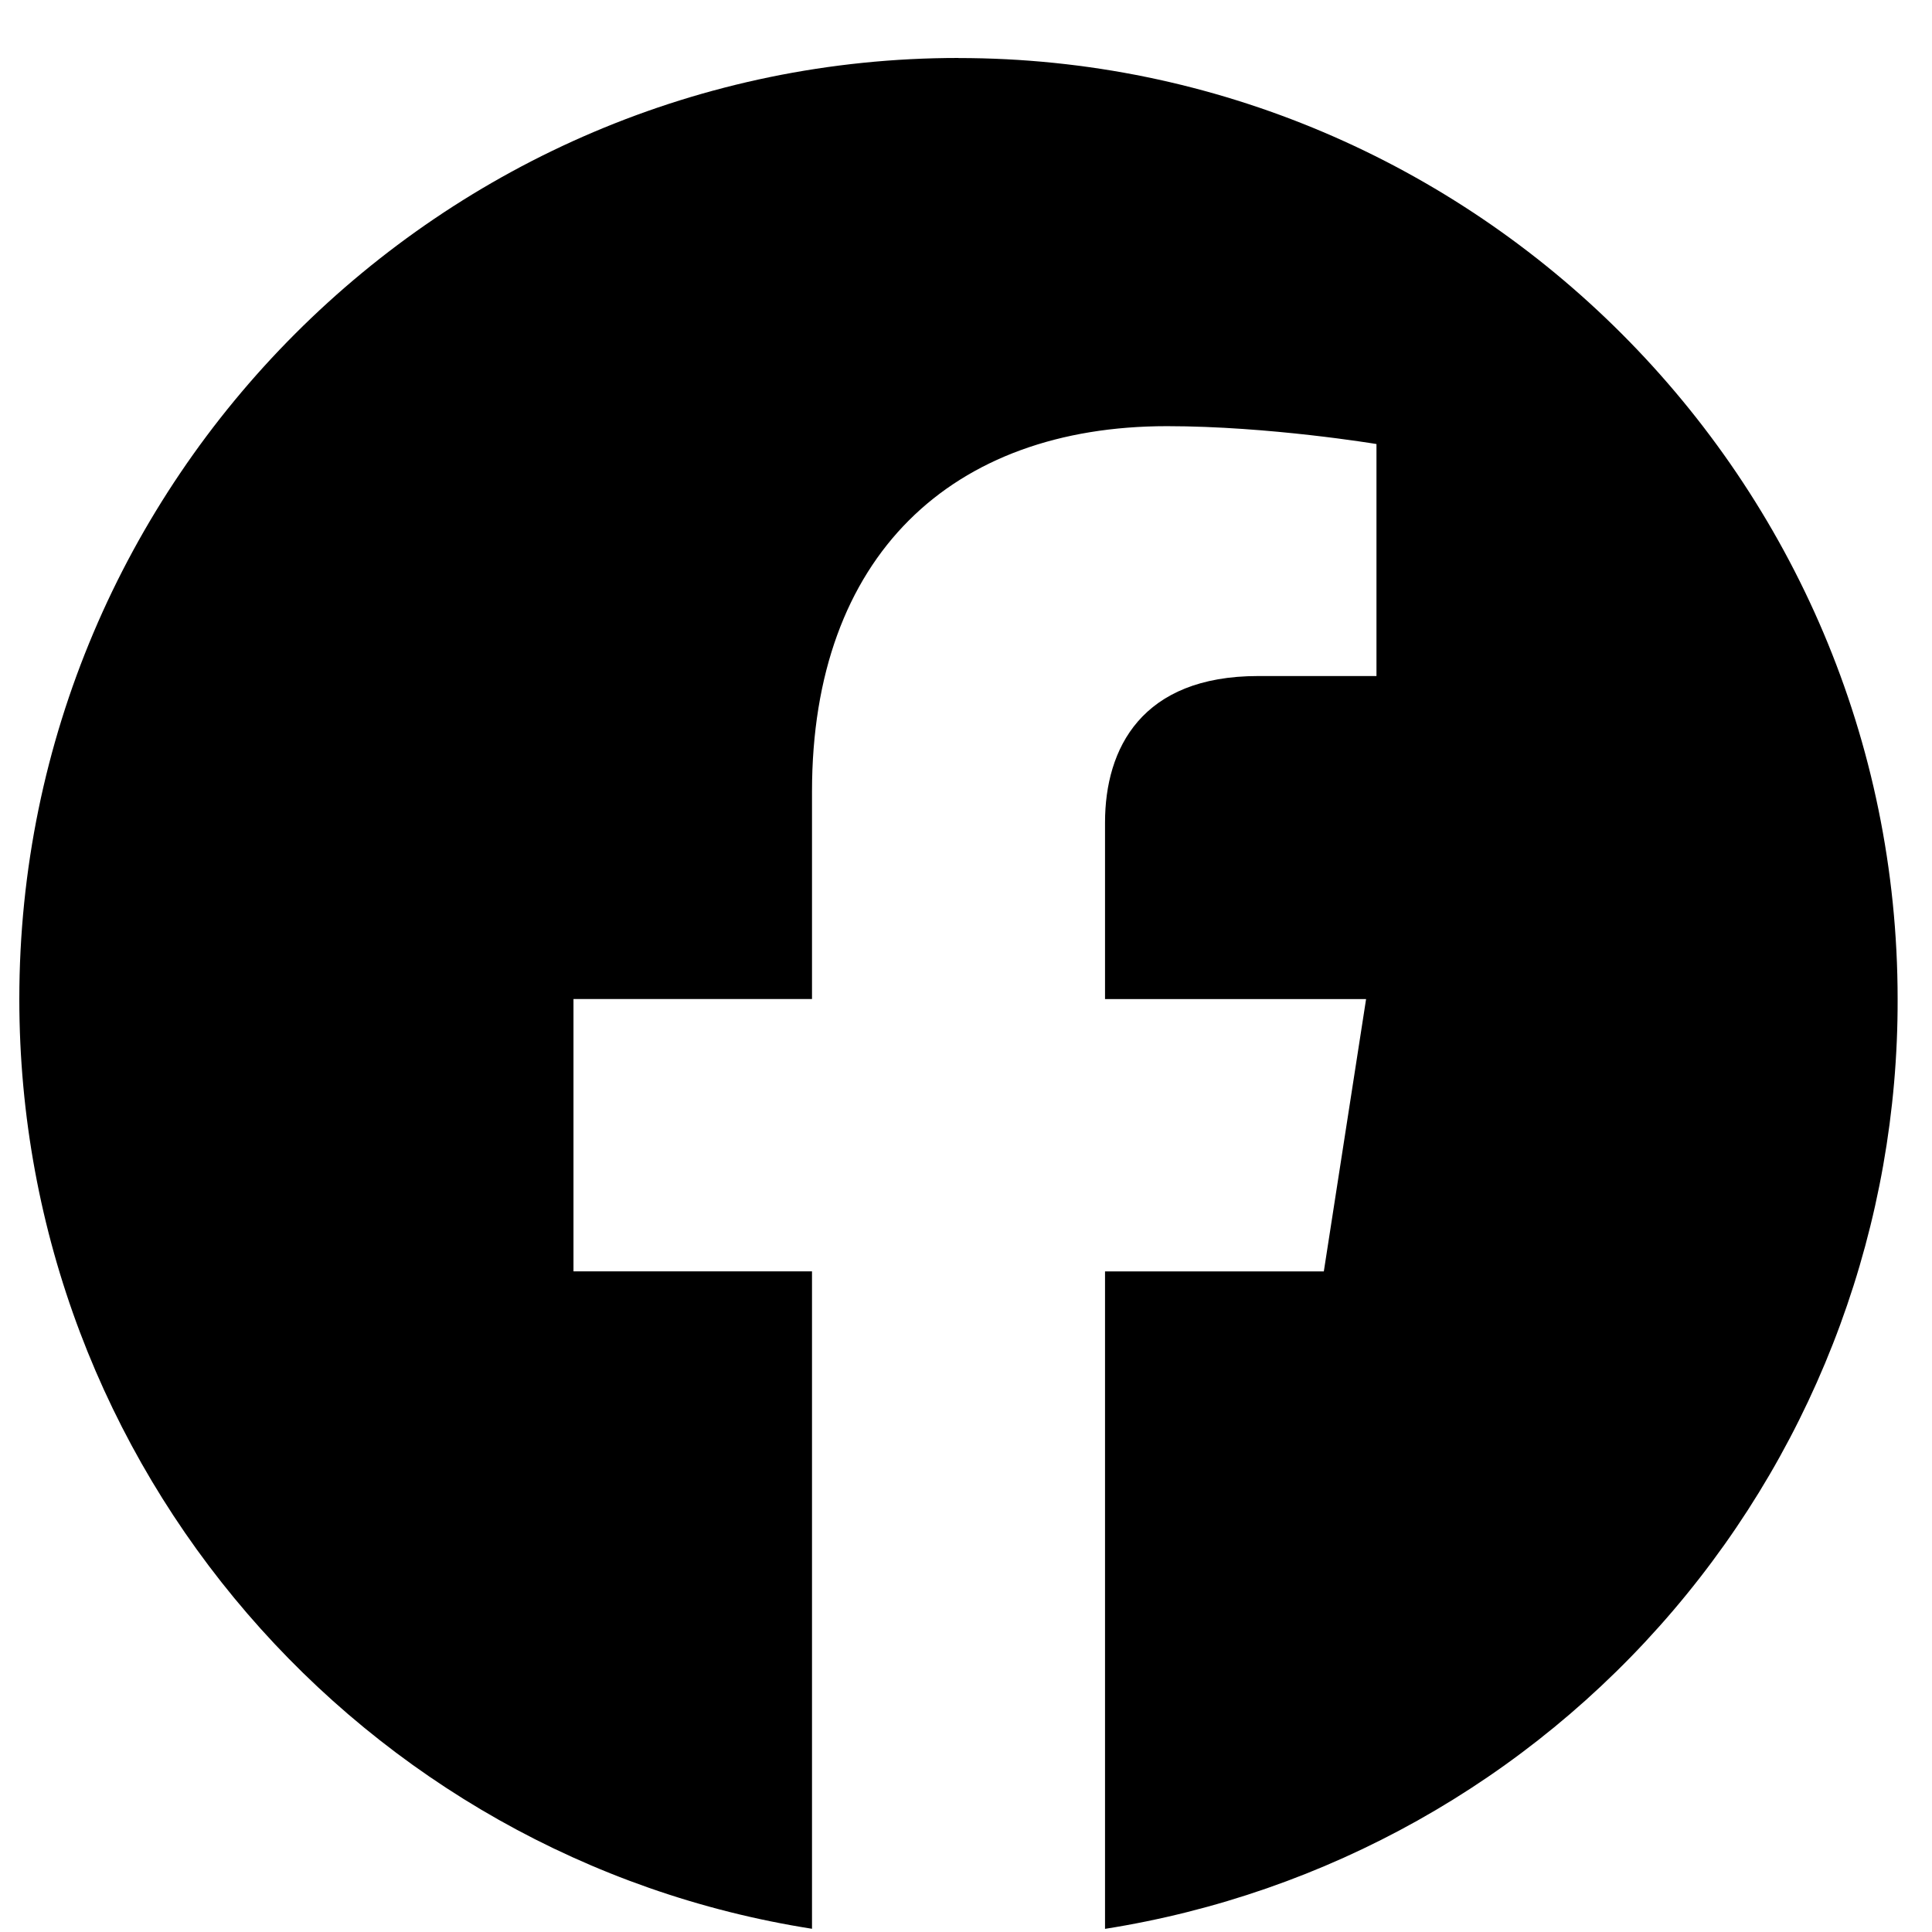
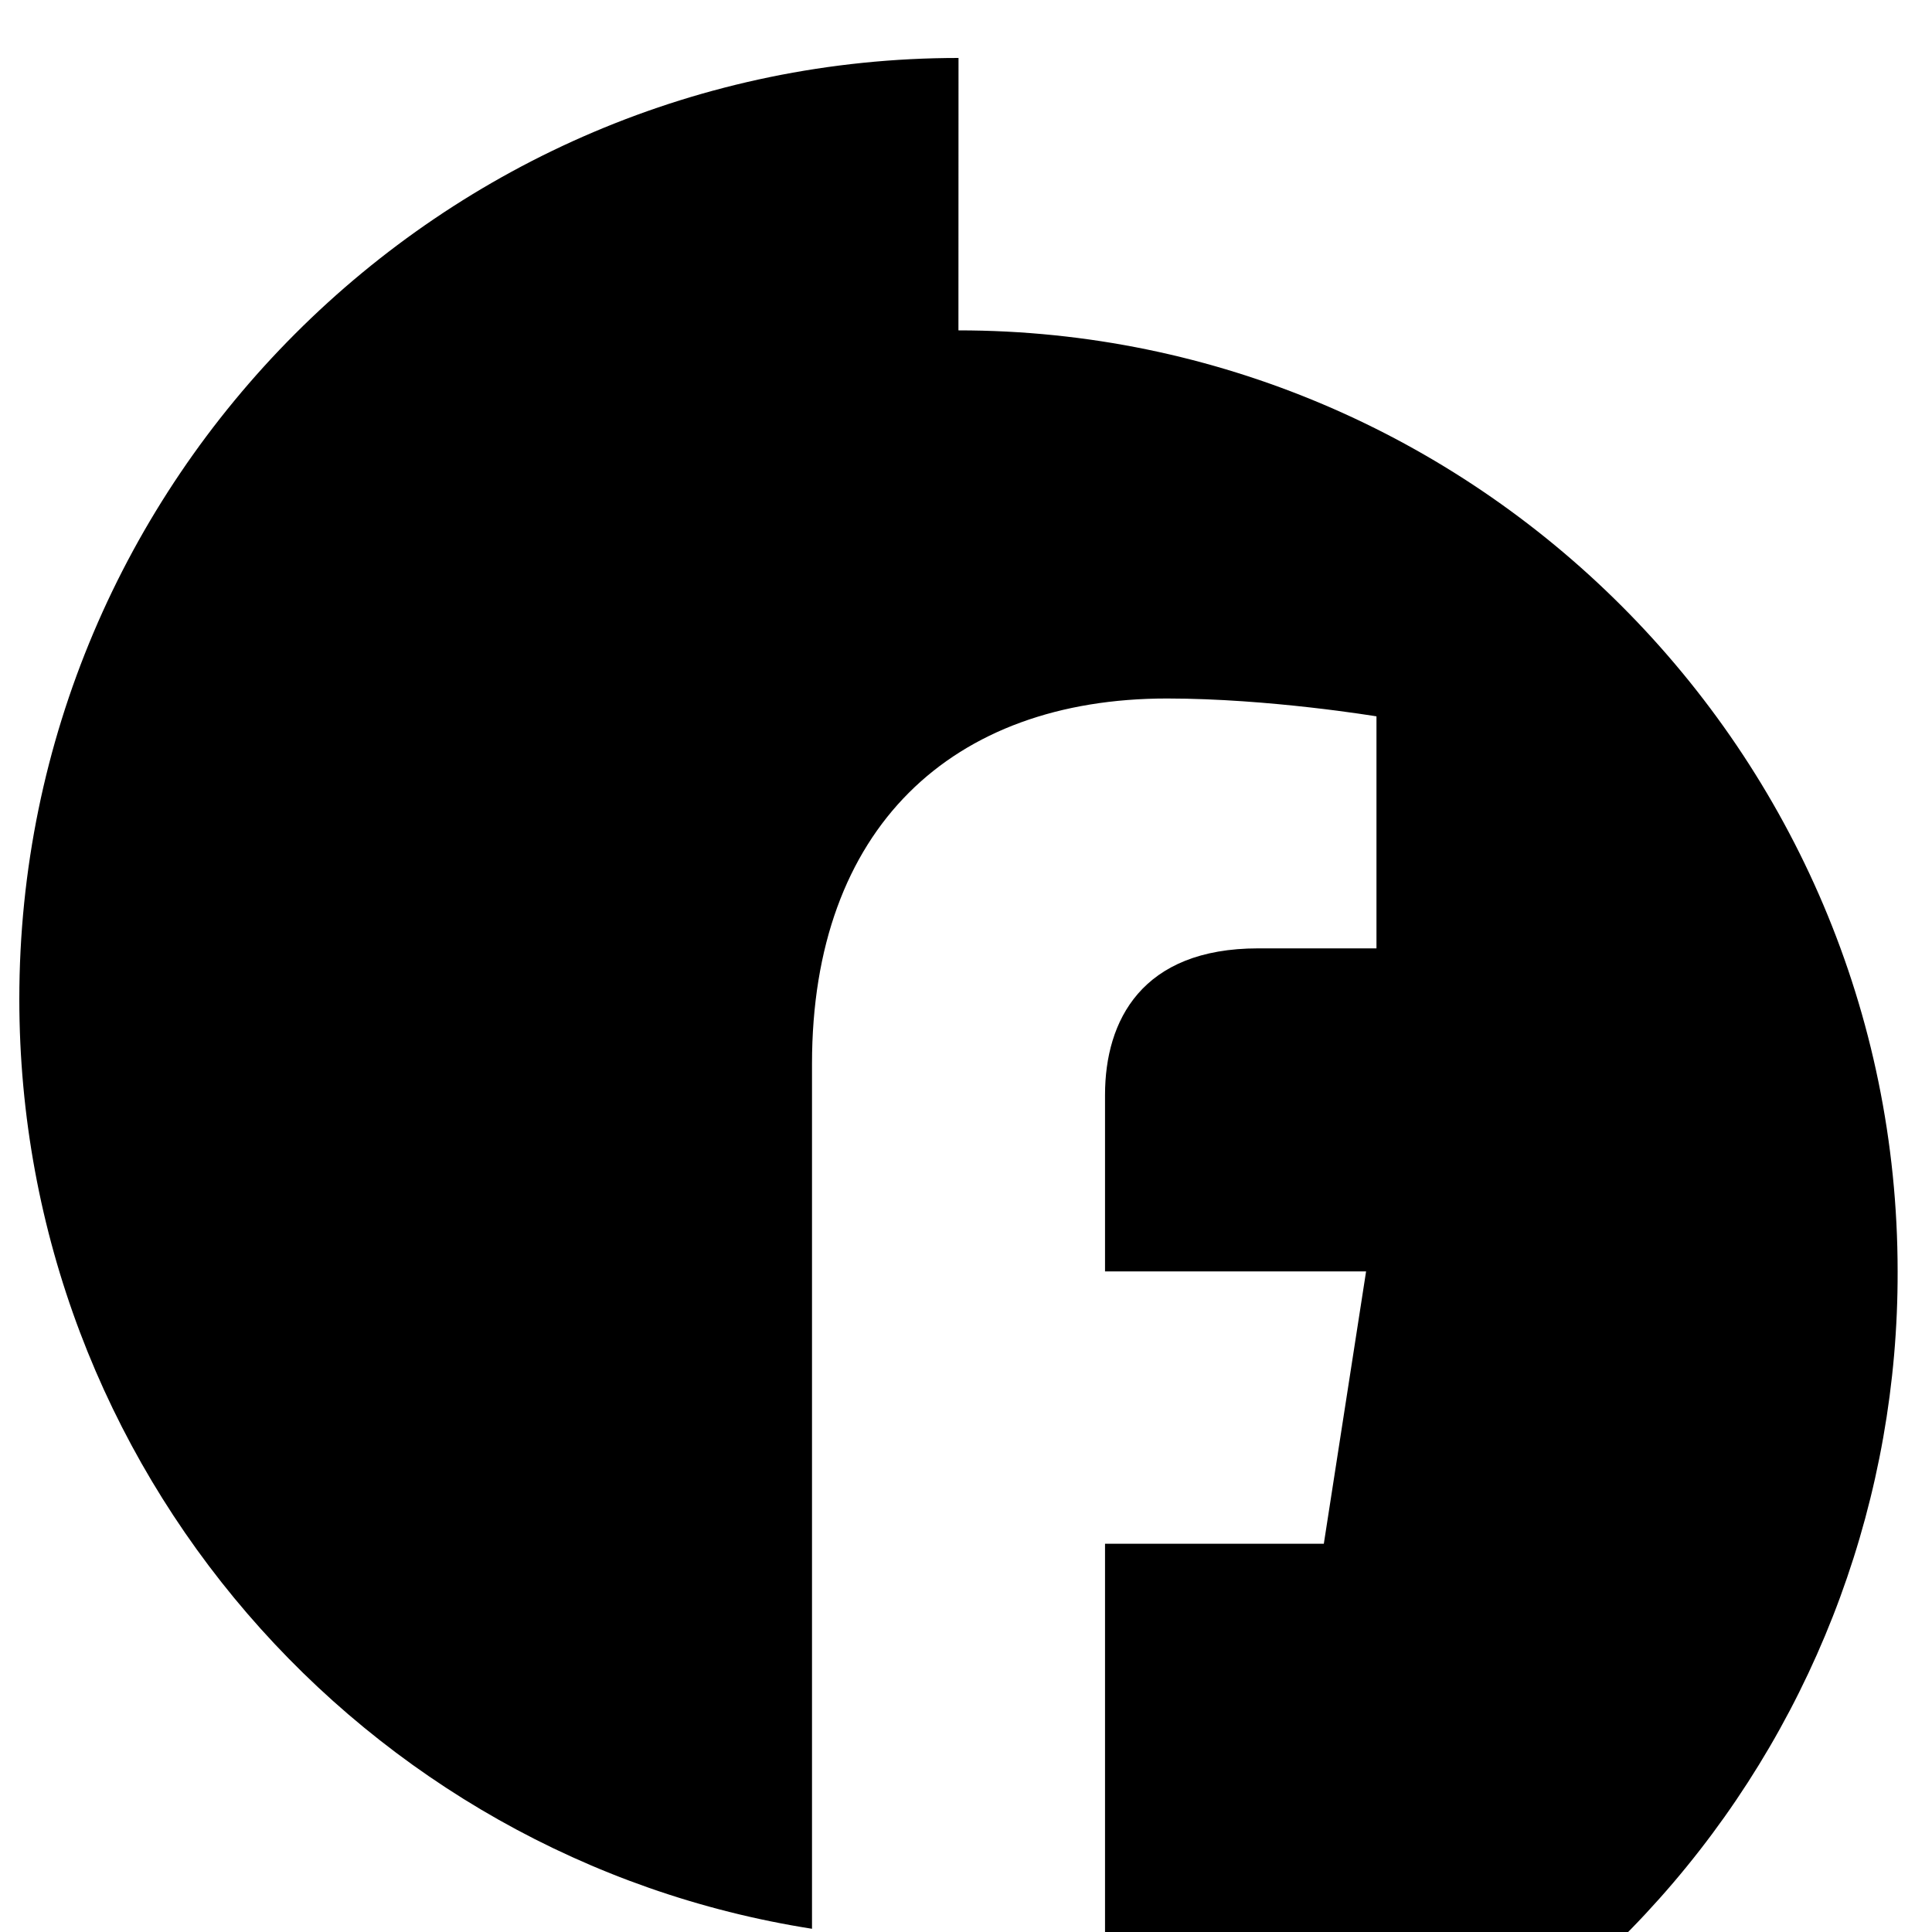
<svg xmlns="http://www.w3.org/2000/svg" fill="none" height="24" viewBox="0 0 24 24" width="24">
-   <path d="m11.907.72c-6.417 0-11.667 5.238-11.667 11.69 0 5.833 4.27 10.675 9.847 11.55v-8.167h-2.963v-3.383h2.963v-2.578c0-2.928 1.738-4.538 4.41-4.538 1.272 0 2.602.222 2.602.222v2.882h-1.47c-1.447 0-1.902.898-1.902 1.82v2.193h3.243l-.525 3.383h-2.718v8.167c2.749-.434 5.253-1.837 7.058-3.955 1.806-2.118 2.795-4.812 2.788-7.595 0-6.452-5.25-11.69-11.667-11.69z" fill="#000" />
+   <path d="m11.907.72c-6.417 0-11.667 5.238-11.667 11.69 0 5.833 4.27 10.675 9.847 11.55v-8.167h-2.963h2.963v-2.578c0-2.928 1.738-4.538 4.41-4.538 1.272 0 2.602.222 2.602.222v2.882h-1.47c-1.447 0-1.902.898-1.902 1.82v2.193h3.243l-.525 3.383h-2.718v8.167c2.749-.434 5.253-1.837 7.058-3.955 1.806-2.118 2.795-4.812 2.788-7.595 0-6.452-5.25-11.69-11.667-11.69z" fill="#000" />
</svg>